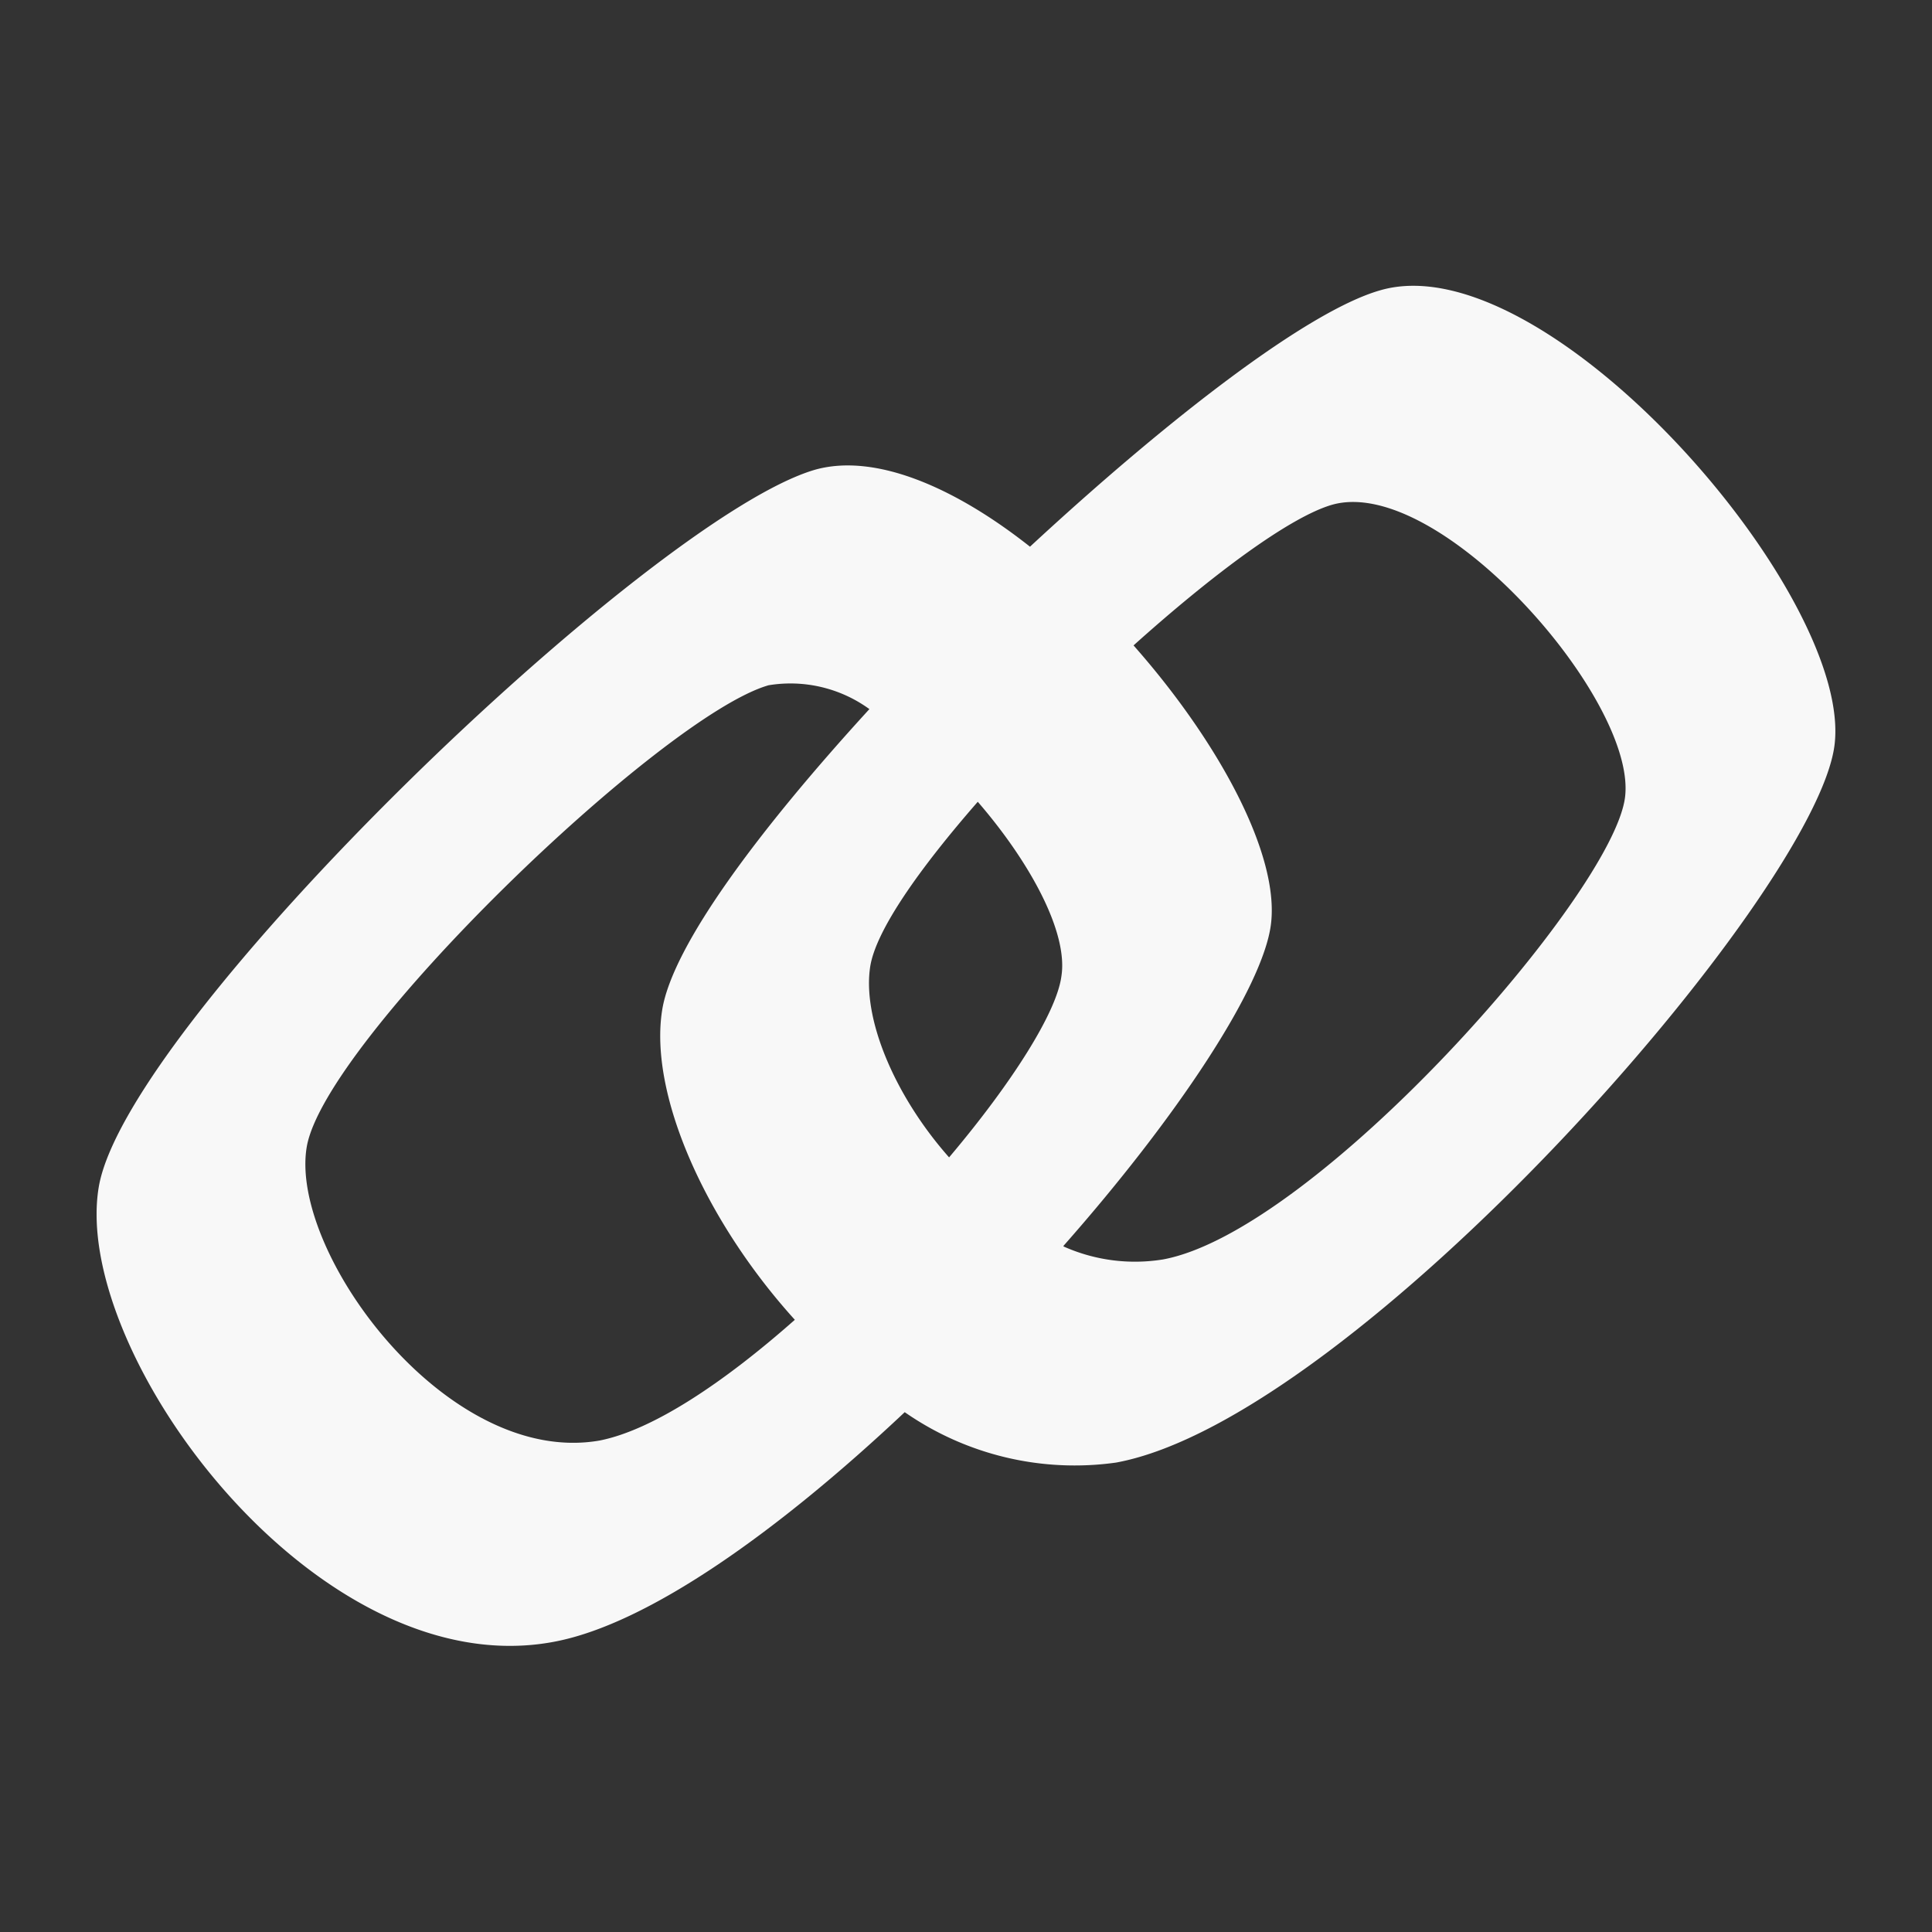
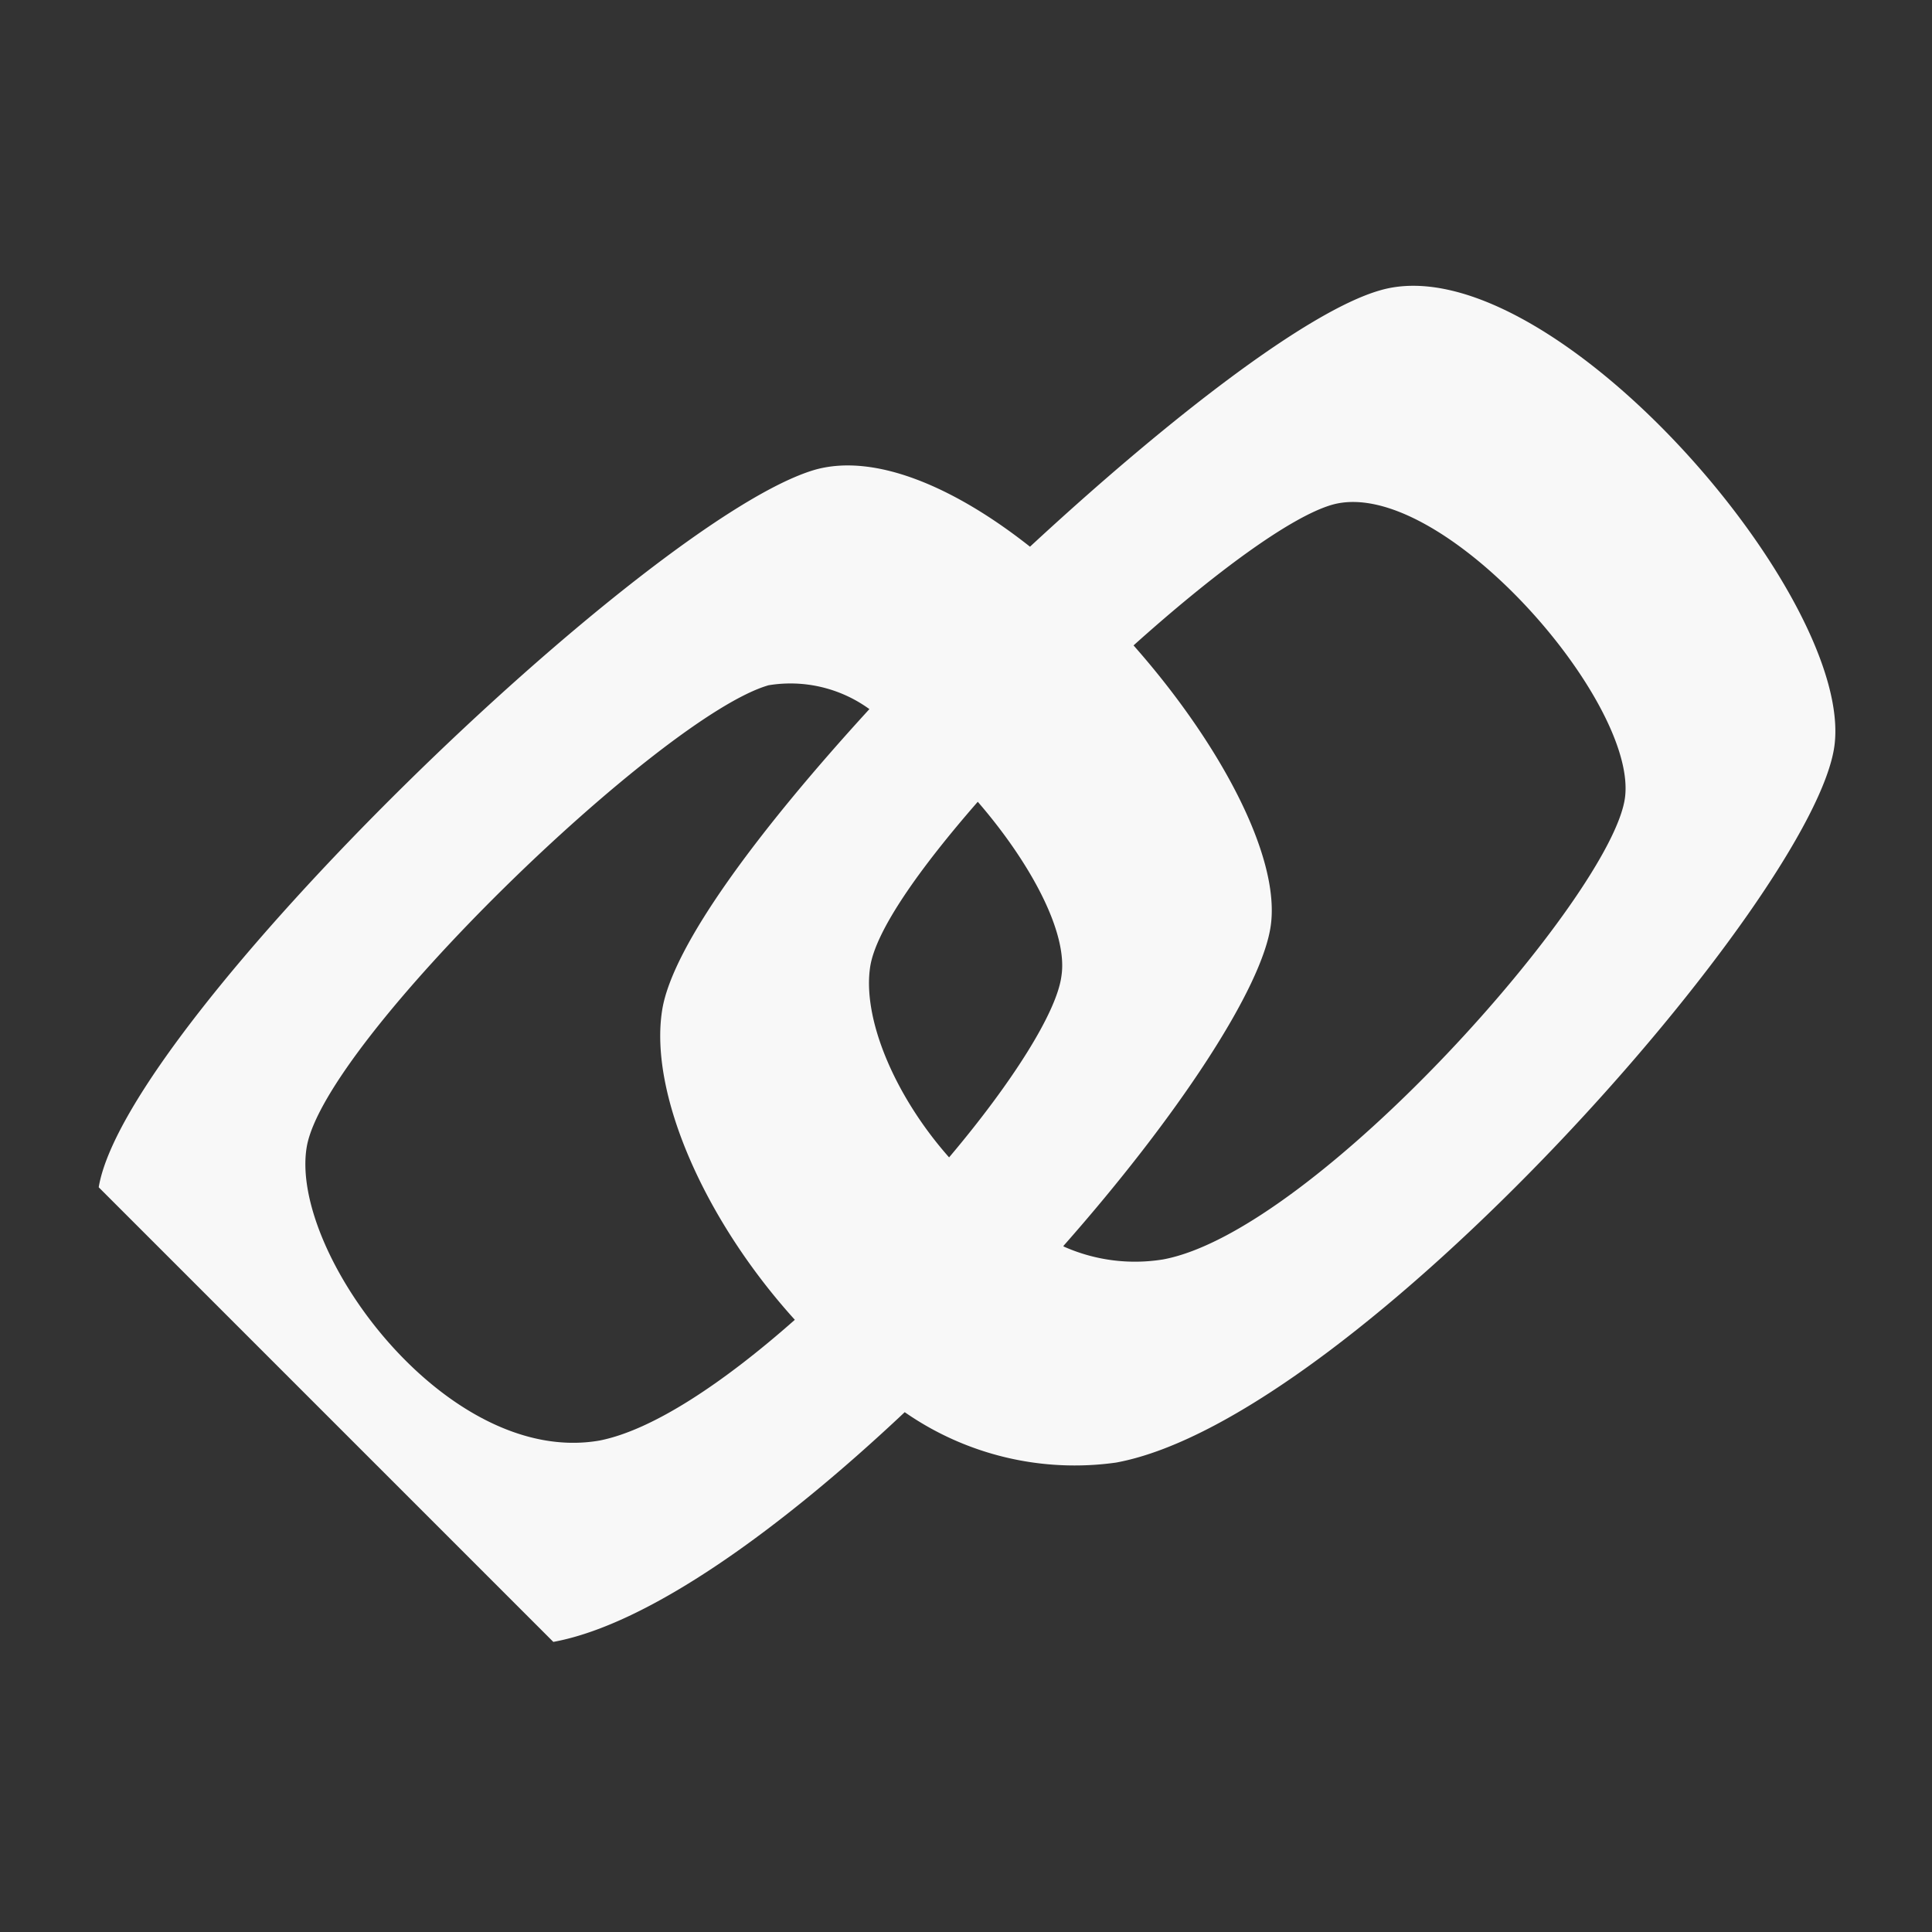
<svg xmlns="http://www.w3.org/2000/svg" id="Layer_1" data-name="Layer 1" viewBox="0 0 64 64">
  <rect x="0" y="0" width="64" height="64" fill="#333333" stroke="none" />
  <defs>
    <style>.cls-1{fill:#f8f8f8;}</style>
  </defs>
-   <path class="cls-1" d="M18.33,54.39c3.16-.58,7.52-3.73,11.64-7.61a9.86,9.86,0,0,0,7,1.67C44.87,47,60.13,29.68,60.77,24.69S51.21,8,45.71,9.62c-2.4.69-7,4.24-11.59,8.49C31.64,16.15,29,15,27,15.56,21.53,17.15,4.18,33.85,3.27,39.33S10.48,55.85,18.33,54.39ZM28.83,32c.2-1.2,1.63-3.23,3.56-5.44,1.73,2,3,4.33,2.77,5.78-.16,1.21-1.65,3.55-3.72,6C29.65,36.32,28.55,33.74,28.83,32Zm6.4,9.27C39,37,41.83,32.72,42.1,30.63c.3-2.31-1.73-6.06-4.55-9.25,2.64-2.37,5.19-4.26,6.58-4.66,3.55-1,10.12,6.48,9.7,9.7s-10.24,14.36-15.3,15.3A5.8,5.8,0,0,1,35.23,41.29ZM10.16,38c.59-3.52,11.75-14.28,15.3-15.3a4.45,4.45,0,0,1,3.34.79c-3.66,4-6.5,7.81-6.86,9.94-.46,2.78,1.41,7,4.39,10.29-2.33,2.06-4.69,3.65-6.47,4C14.8,48.6,9.58,41.48,10.16,38Z" />
+   <path class="cls-1" d="M18.33,54.39c3.16-.58,7.52-3.73,11.64-7.61a9.86,9.86,0,0,0,7,1.67C44.87,47,60.13,29.68,60.77,24.69S51.21,8,45.71,9.62c-2.4.69-7,4.24-11.59,8.49C31.64,16.15,29,15,27,15.56,21.53,17.15,4.18,33.85,3.27,39.33ZM28.83,32c.2-1.2,1.63-3.23,3.56-5.44,1.73,2,3,4.33,2.77,5.78-.16,1.21-1.65,3.55-3.72,6C29.65,36.32,28.55,33.74,28.83,32Zm6.4,9.27C39,37,41.83,32.72,42.1,30.63c.3-2.31-1.73-6.06-4.55-9.25,2.64-2.37,5.19-4.26,6.58-4.66,3.55-1,10.12,6.48,9.7,9.7s-10.24,14.36-15.3,15.3A5.8,5.8,0,0,1,35.23,41.29ZM10.16,38c.59-3.52,11.75-14.28,15.3-15.3a4.45,4.45,0,0,1,3.34.79c-3.66,4-6.5,7.81-6.86,9.94-.46,2.78,1.41,7,4.39,10.29-2.33,2.06-4.69,3.65-6.47,4C14.8,48.6,9.58,41.48,10.16,38Z" />
</svg>